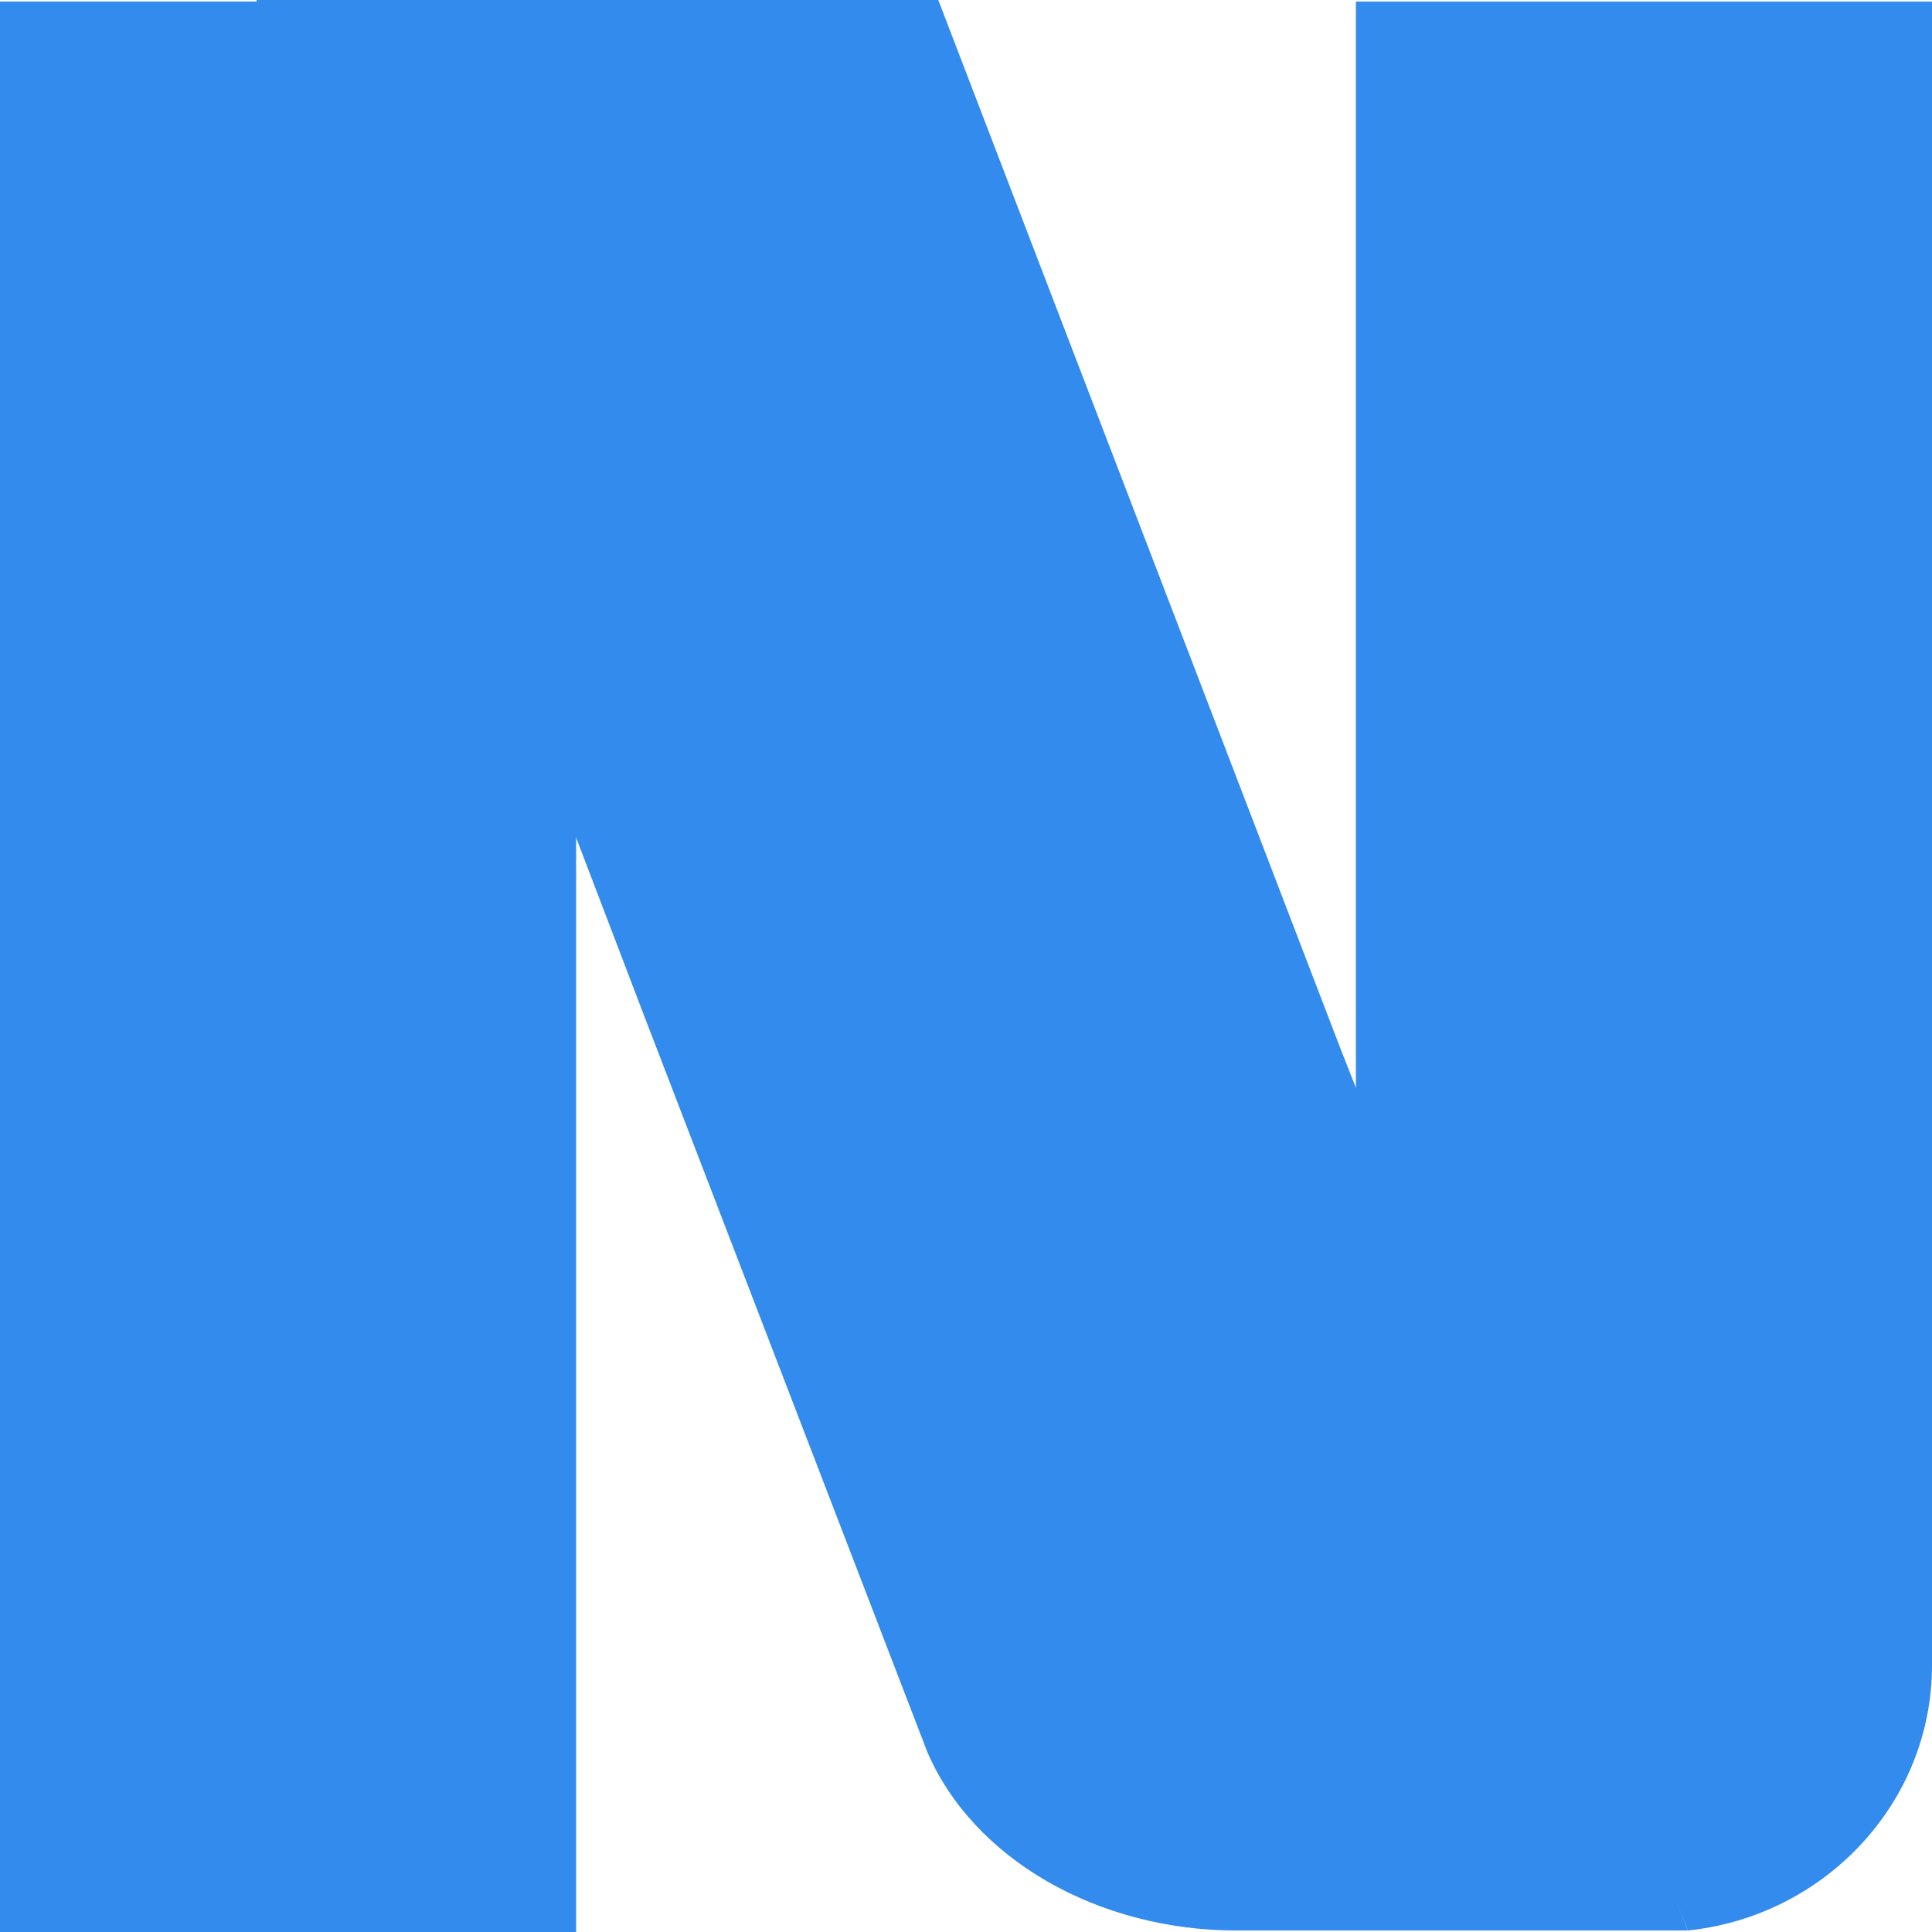
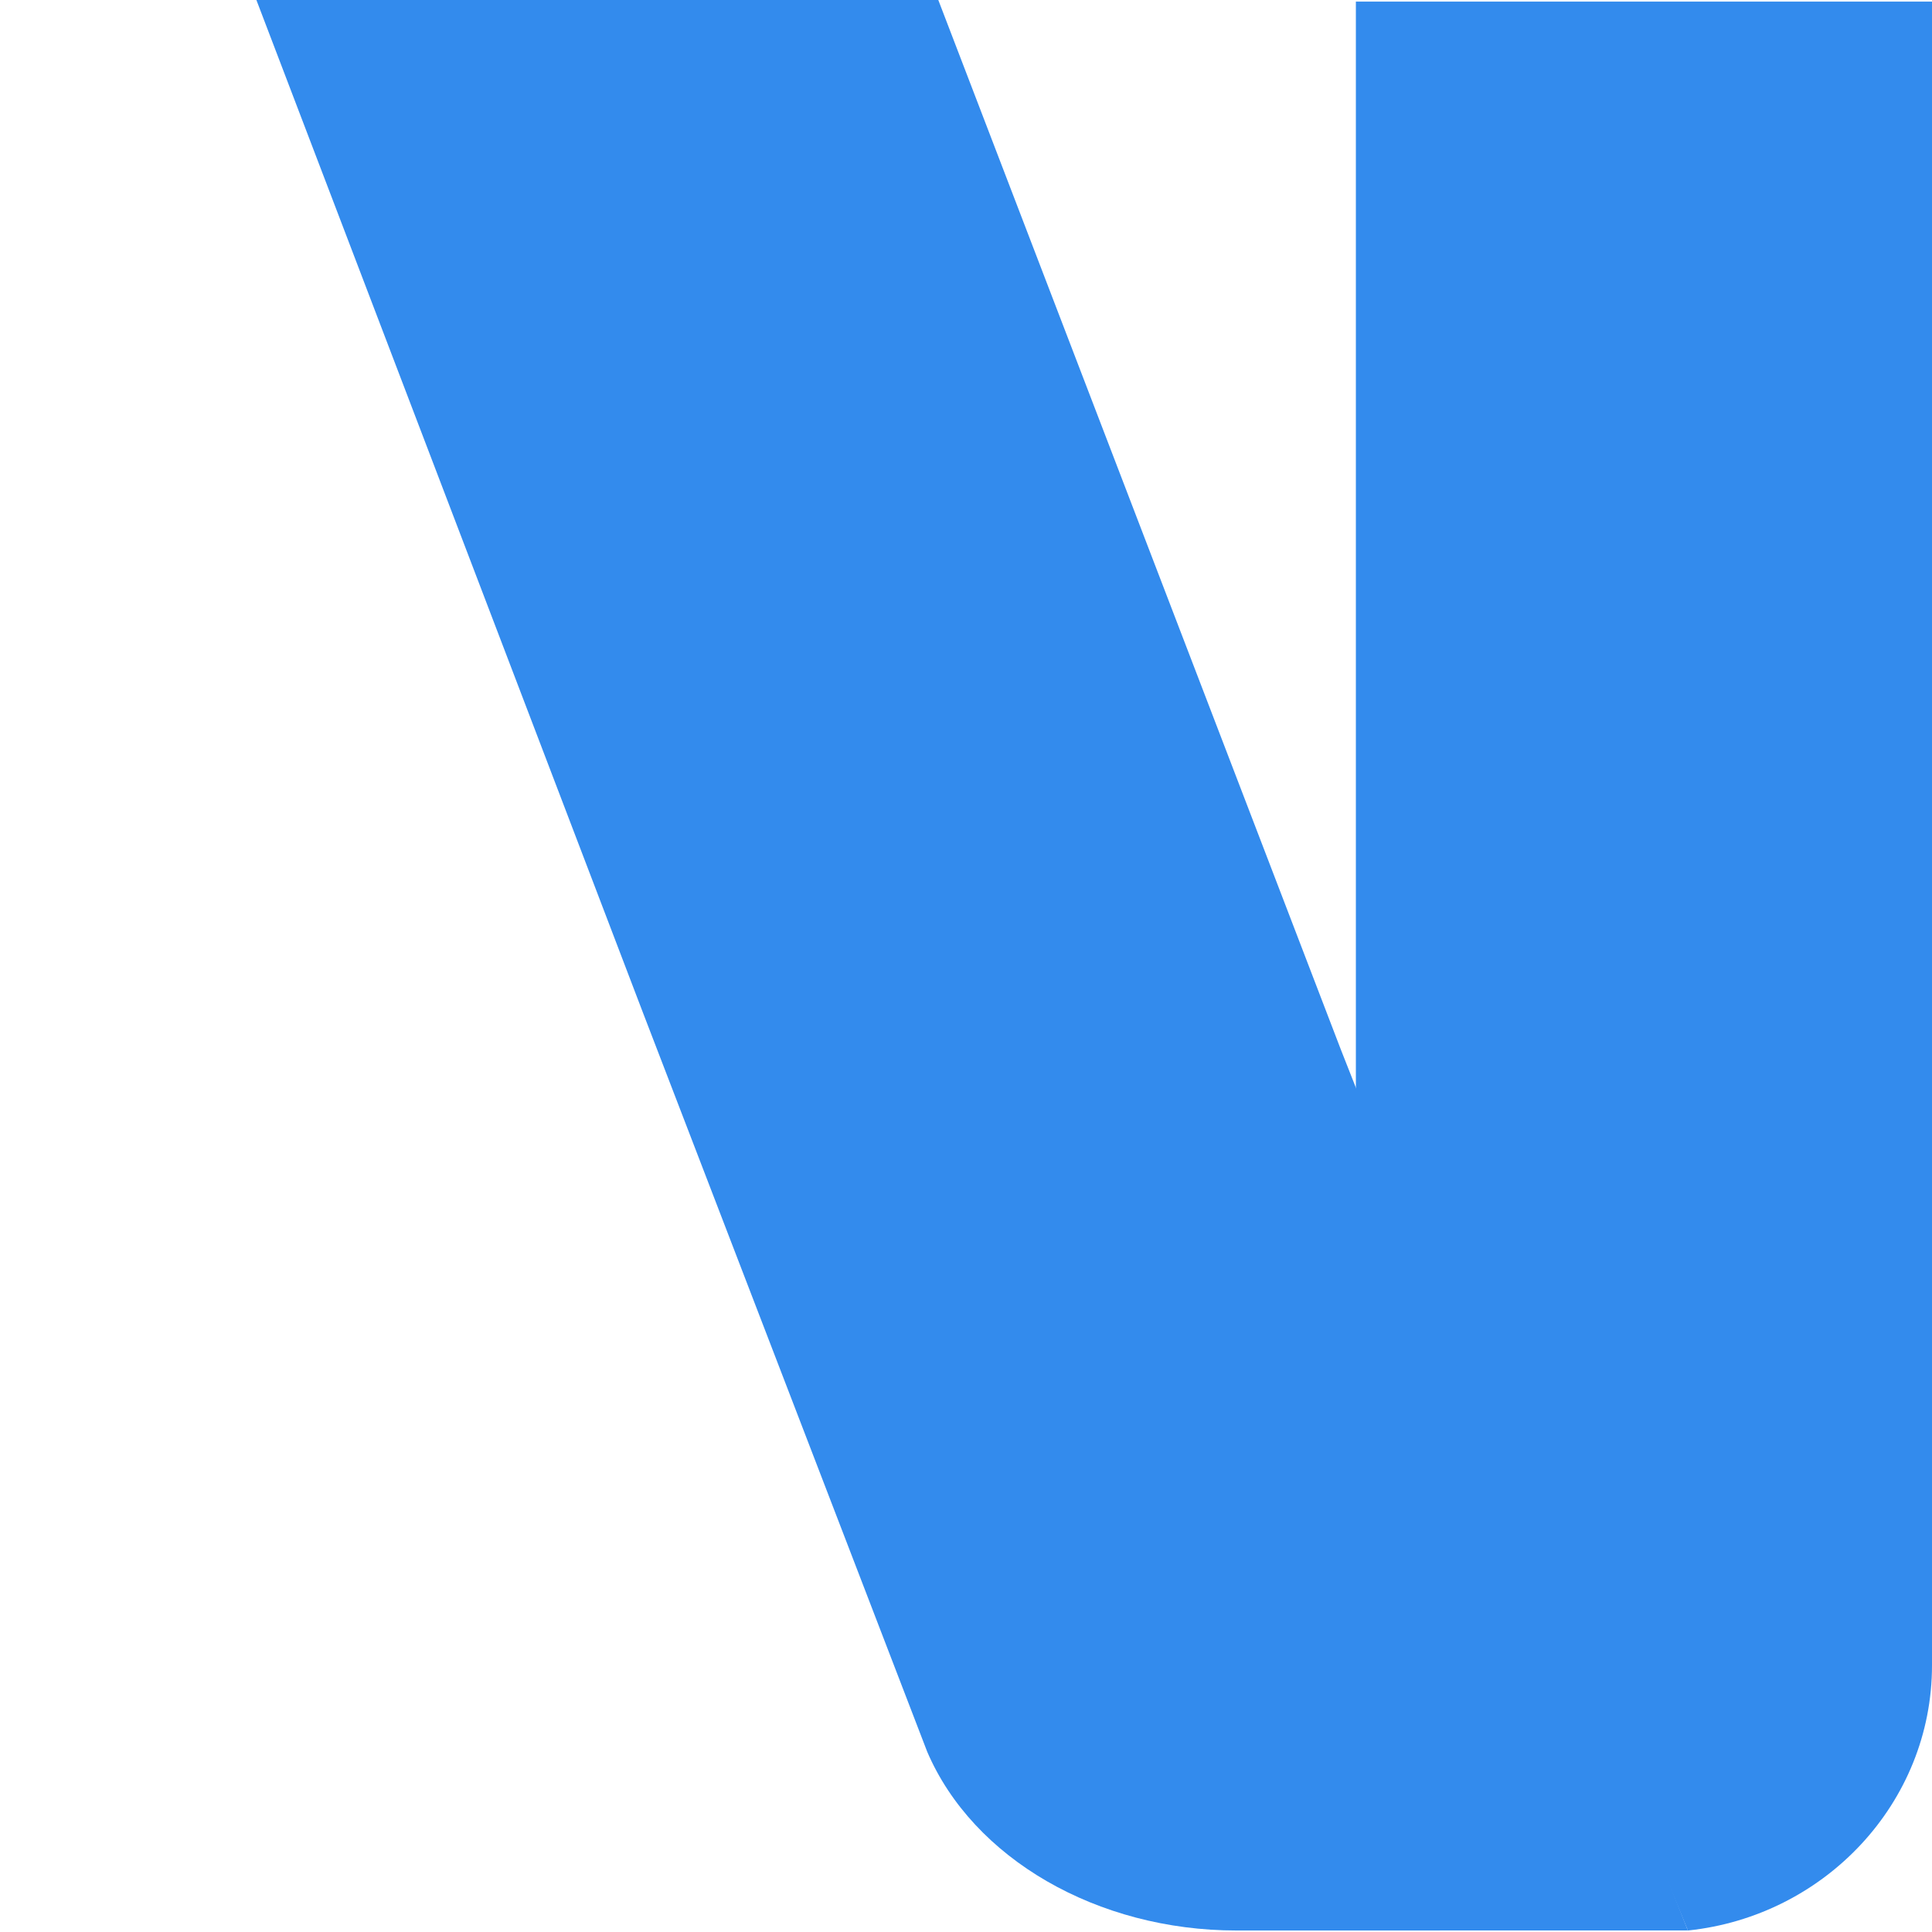
<svg xmlns="http://www.w3.org/2000/svg" id="Layer_2" data-name="Layer 2" viewBox="0 0 323.64 323.64">
  <g id="Layer_1-2" data-name="Layer 1">
    <g fill="#338bed">
-       <rect y=".26" width="96.51" height="323.39" />
-       <path d="M207.14,323.39c-23.32,0-44.14-12.04-51.82-29.95l-47.65-123.89L42.95,0h114.23l67.41,175.76,58.15,147.62h-75.61Z" />
+       <path d="M207.14,323.39c-23.32,0-44.14-12.04-51.82-29.95l-47.65-123.89L42.95,0h114.23l67.41,175.76,58.15,147.62Z" />
      <path d="M229.66,193.76c-1.68-4.73-2.53-4.74-2.53-9.73V.27h96.51v278.7c0,23.01-17.94,42.02-40.89,44.42l-53.09-129.63Z" />
    </g>
  </g>
</svg>